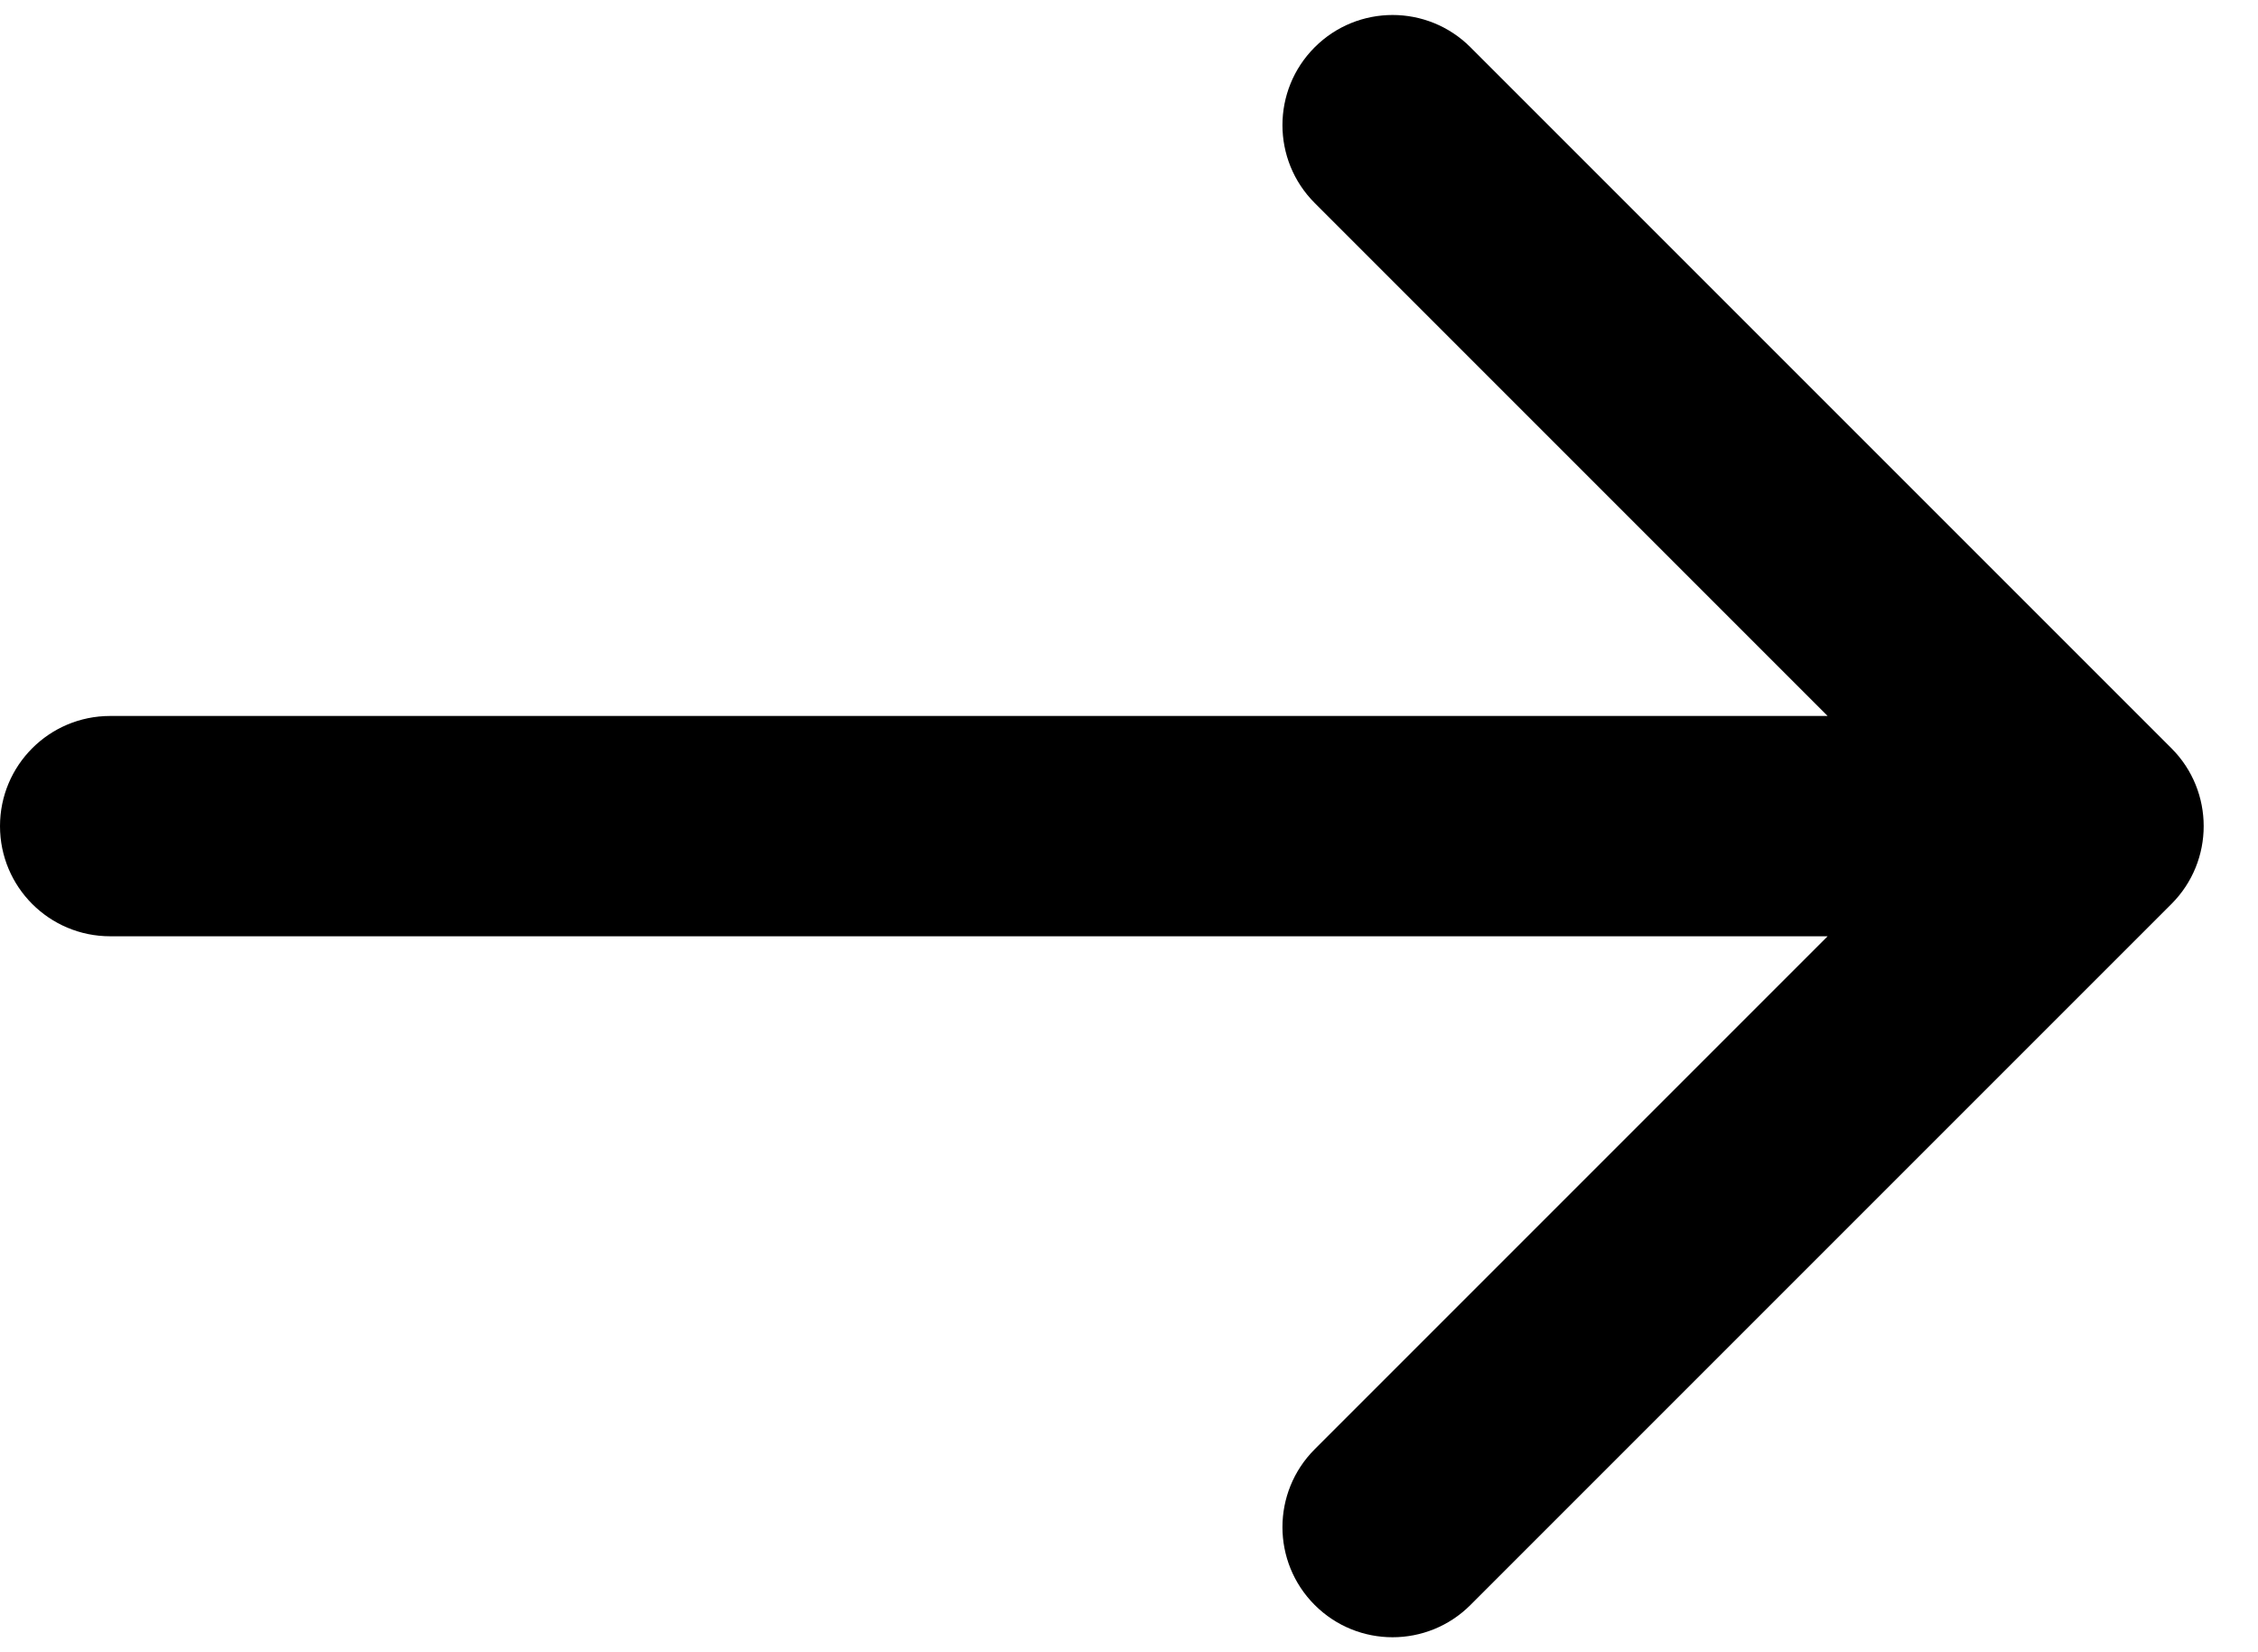
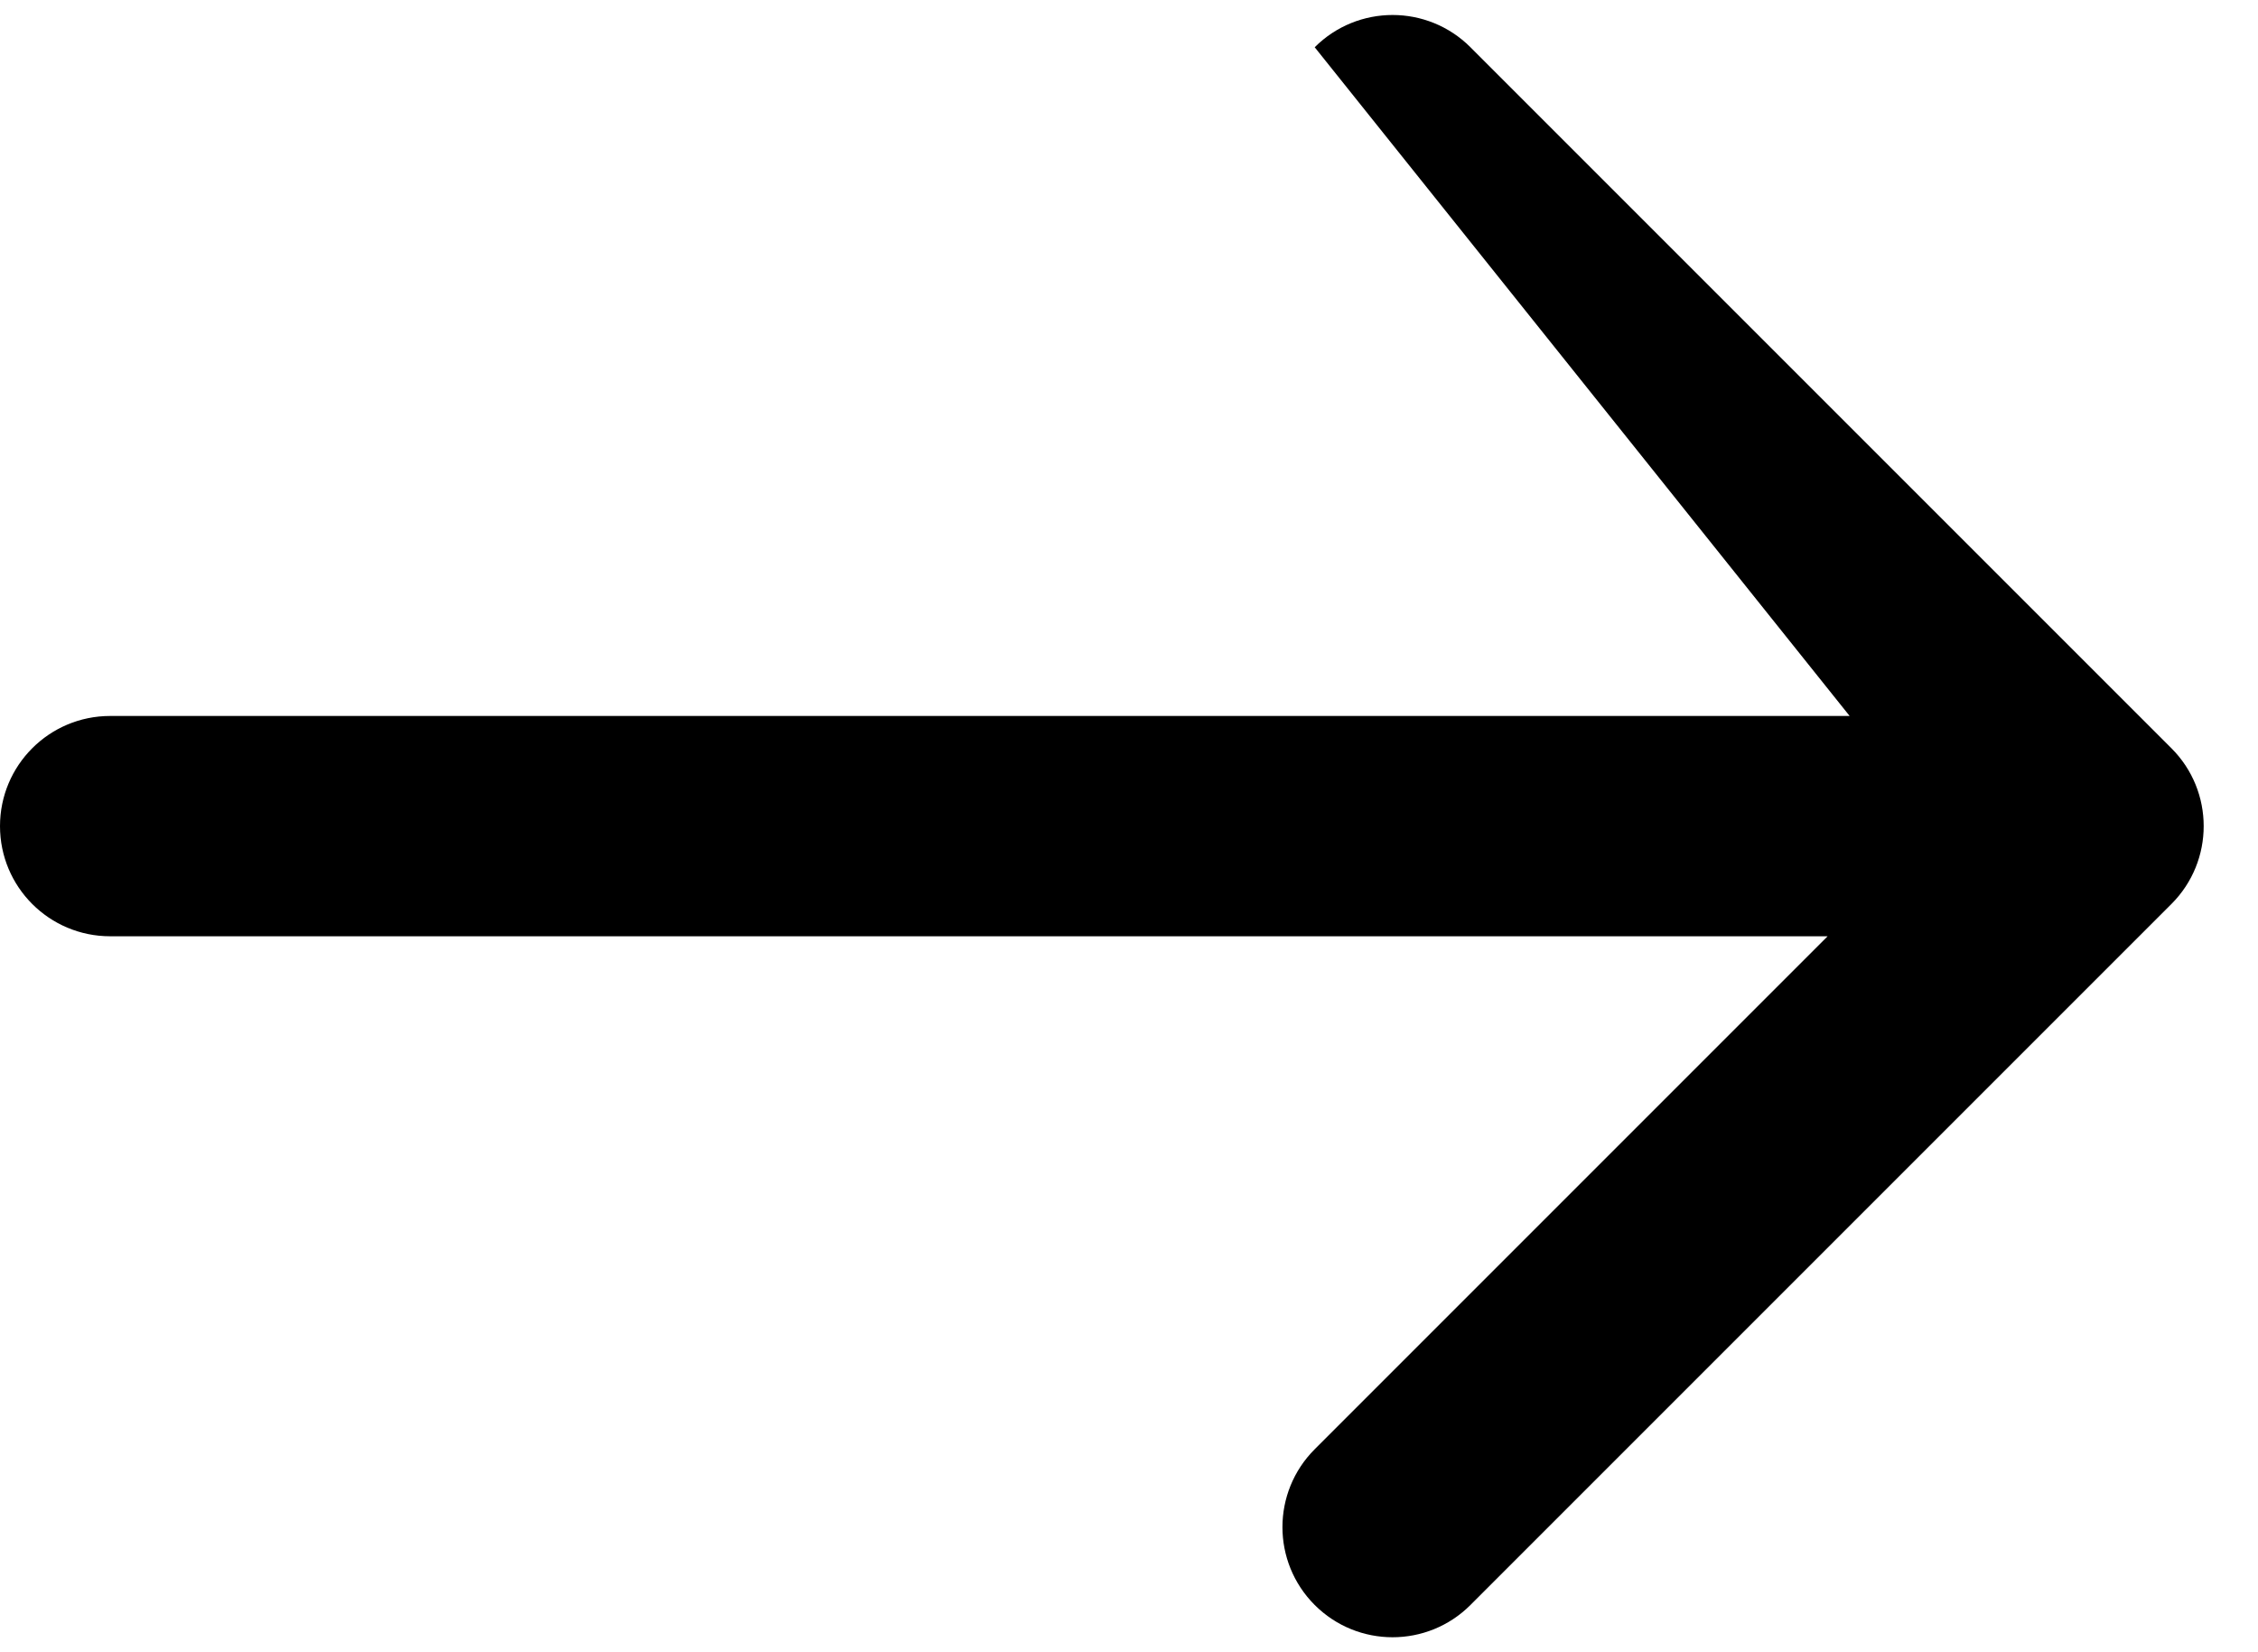
<svg xmlns="http://www.w3.org/2000/svg" width="41" height="30" viewBox="0 0 41 30" fill="none">
-   <path id="Arrow 1" d="M2 13C0.895 13 0 13.895 0 15C0 16.105 0.895 17 2 17V13ZM39.428 16.414C40.209 15.633 40.209 14.367 39.428 13.586L26.7 0.858C25.919 0.077 24.653 0.077 23.872 0.858C23.091 1.639 23.091 2.905 23.872 3.686L35.185 15L23.872 26.314C23.091 27.095 23.091 28.361 23.872 29.142C24.653 29.923 25.919 29.923 26.7 29.142L39.428 16.414ZM2 17H38.014V13H2V17Z" fill="black" />
+   <path id="Arrow 1" d="M2 13C0.895 13 0 13.895 0 15C0 16.105 0.895 17 2 17V13ZM39.428 16.414C40.209 15.633 40.209 14.367 39.428 13.586L26.7 0.858C25.919 0.077 24.653 0.077 23.872 0.858L35.185 15L23.872 26.314C23.091 27.095 23.091 28.361 23.872 29.142C24.653 29.923 25.919 29.923 26.7 29.142L39.428 16.414ZM2 17H38.014V13H2V17Z" fill="black" />
</svg>